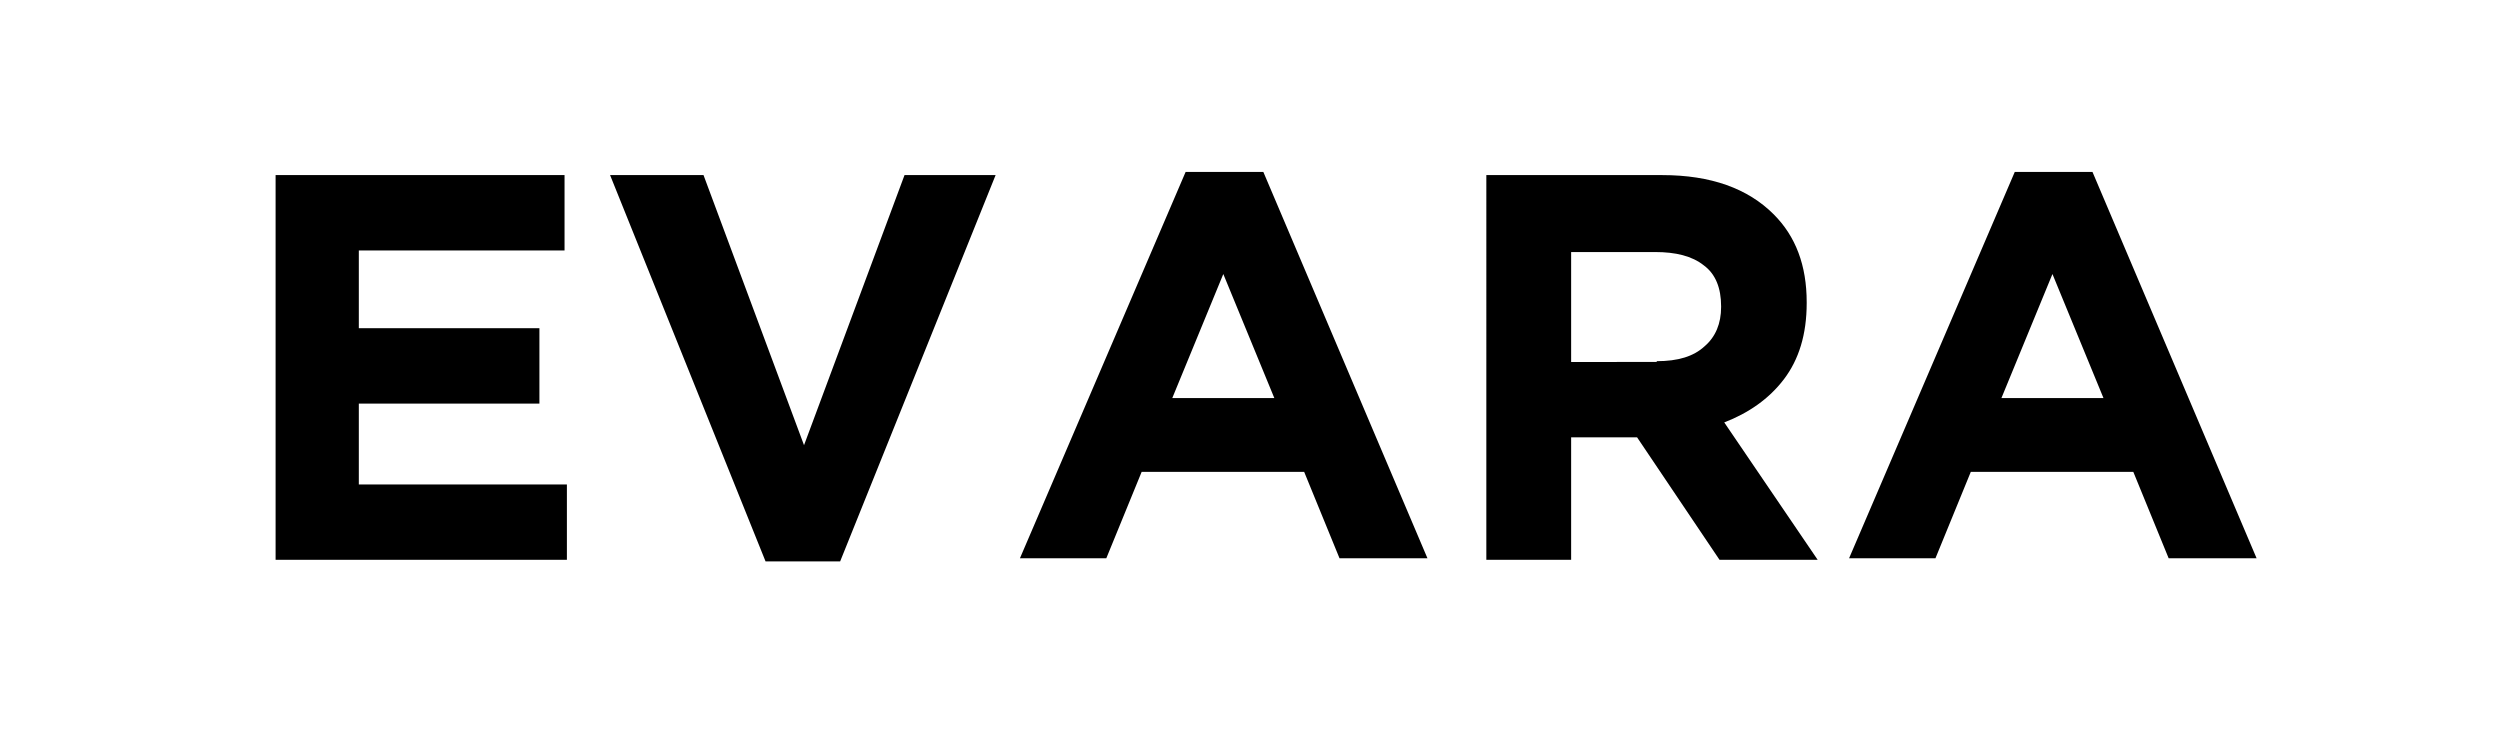
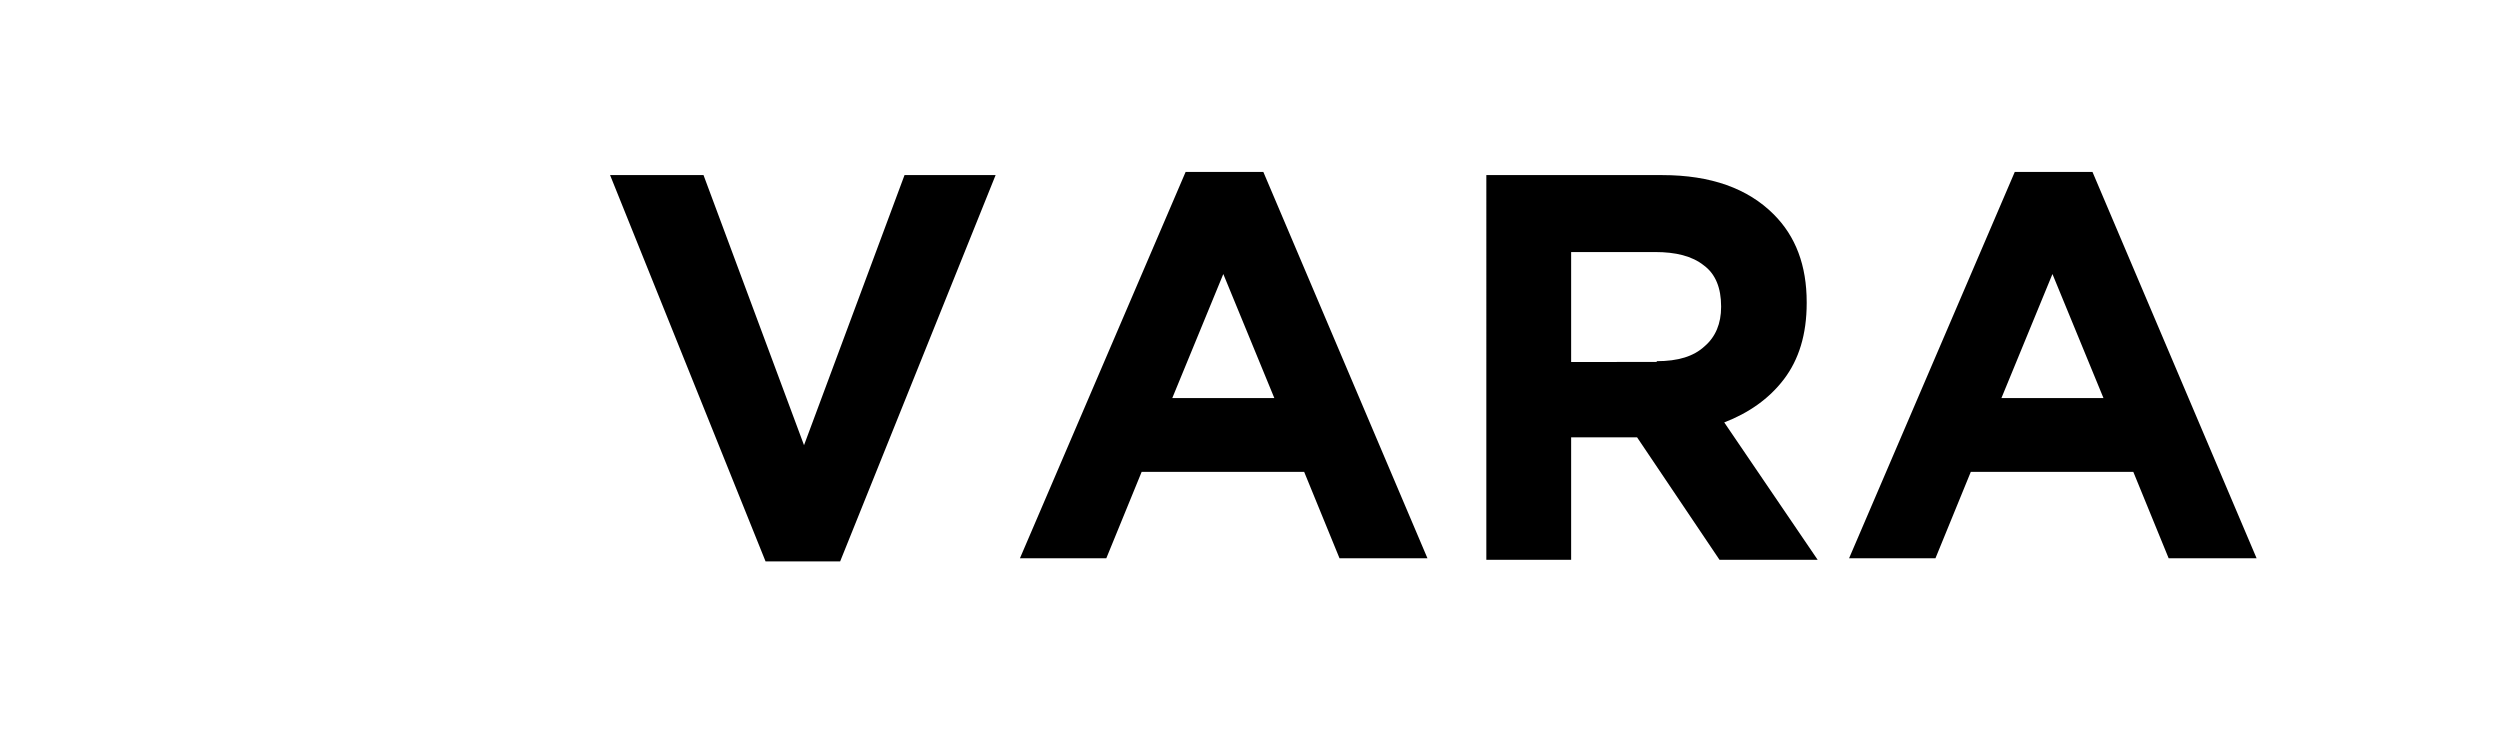
<svg xmlns="http://www.w3.org/2000/svg" version="1.0" id="Layer_1" x="0px" y="0px" viewBox="0 0 318.4 93.5" style="enable-background:new 0 0 318.4 93.5;" xml:space="preserve">
  <g>
-     <path d="M35.1,22.3h36.8v9.6H45.7v9.9h23v9.6h-23v10.3h26.5v9.6H35.1V22.3z" />
    <path d="M77.7,22.3h11.9l12.8,34.4l12.8-34.4h11.6l-19.8,49.2h-9.5L77.7,22.3z" />
    <path d="M151,21.9h9.9l20.9,49.2h-11.2l-4.5-11h-20.7l-4.5,11h-11L151,21.9z M162.3,50.7l-6.5-15.8l-6.5,15.8H162.3z" />
    <path d="M189.4,22.3h22.3c6.2,0,10.9,1.7,14.2,5c2.8,2.8,4.2,6.5,4.2,11.2v0.1c0,4-1,7.2-2.9,9.7c-1.9,2.5-4.5,4.3-7.6,5.5   l11.9,17.5H219l-10.5-15.6h-8.4v15.6h-10.8V22.3z M211,46c2.7,0,4.7-0.6,6.1-1.9c1.4-1.2,2.1-2.9,2.1-5V39c0-2.3-0.7-4.1-2.2-5.2   c-1.5-1.2-3.6-1.7-6.2-1.7h-10.7v14H211z" />
    <path d="M256.6,21.9h9.9l20.9,49.2h-11.2l-4.5-11h-20.7l-4.5,11h-11L256.6,21.9z M267.9,50.7l-6.5-15.8l-6.5,15.8H267.9z" />
  </g>
</svg>